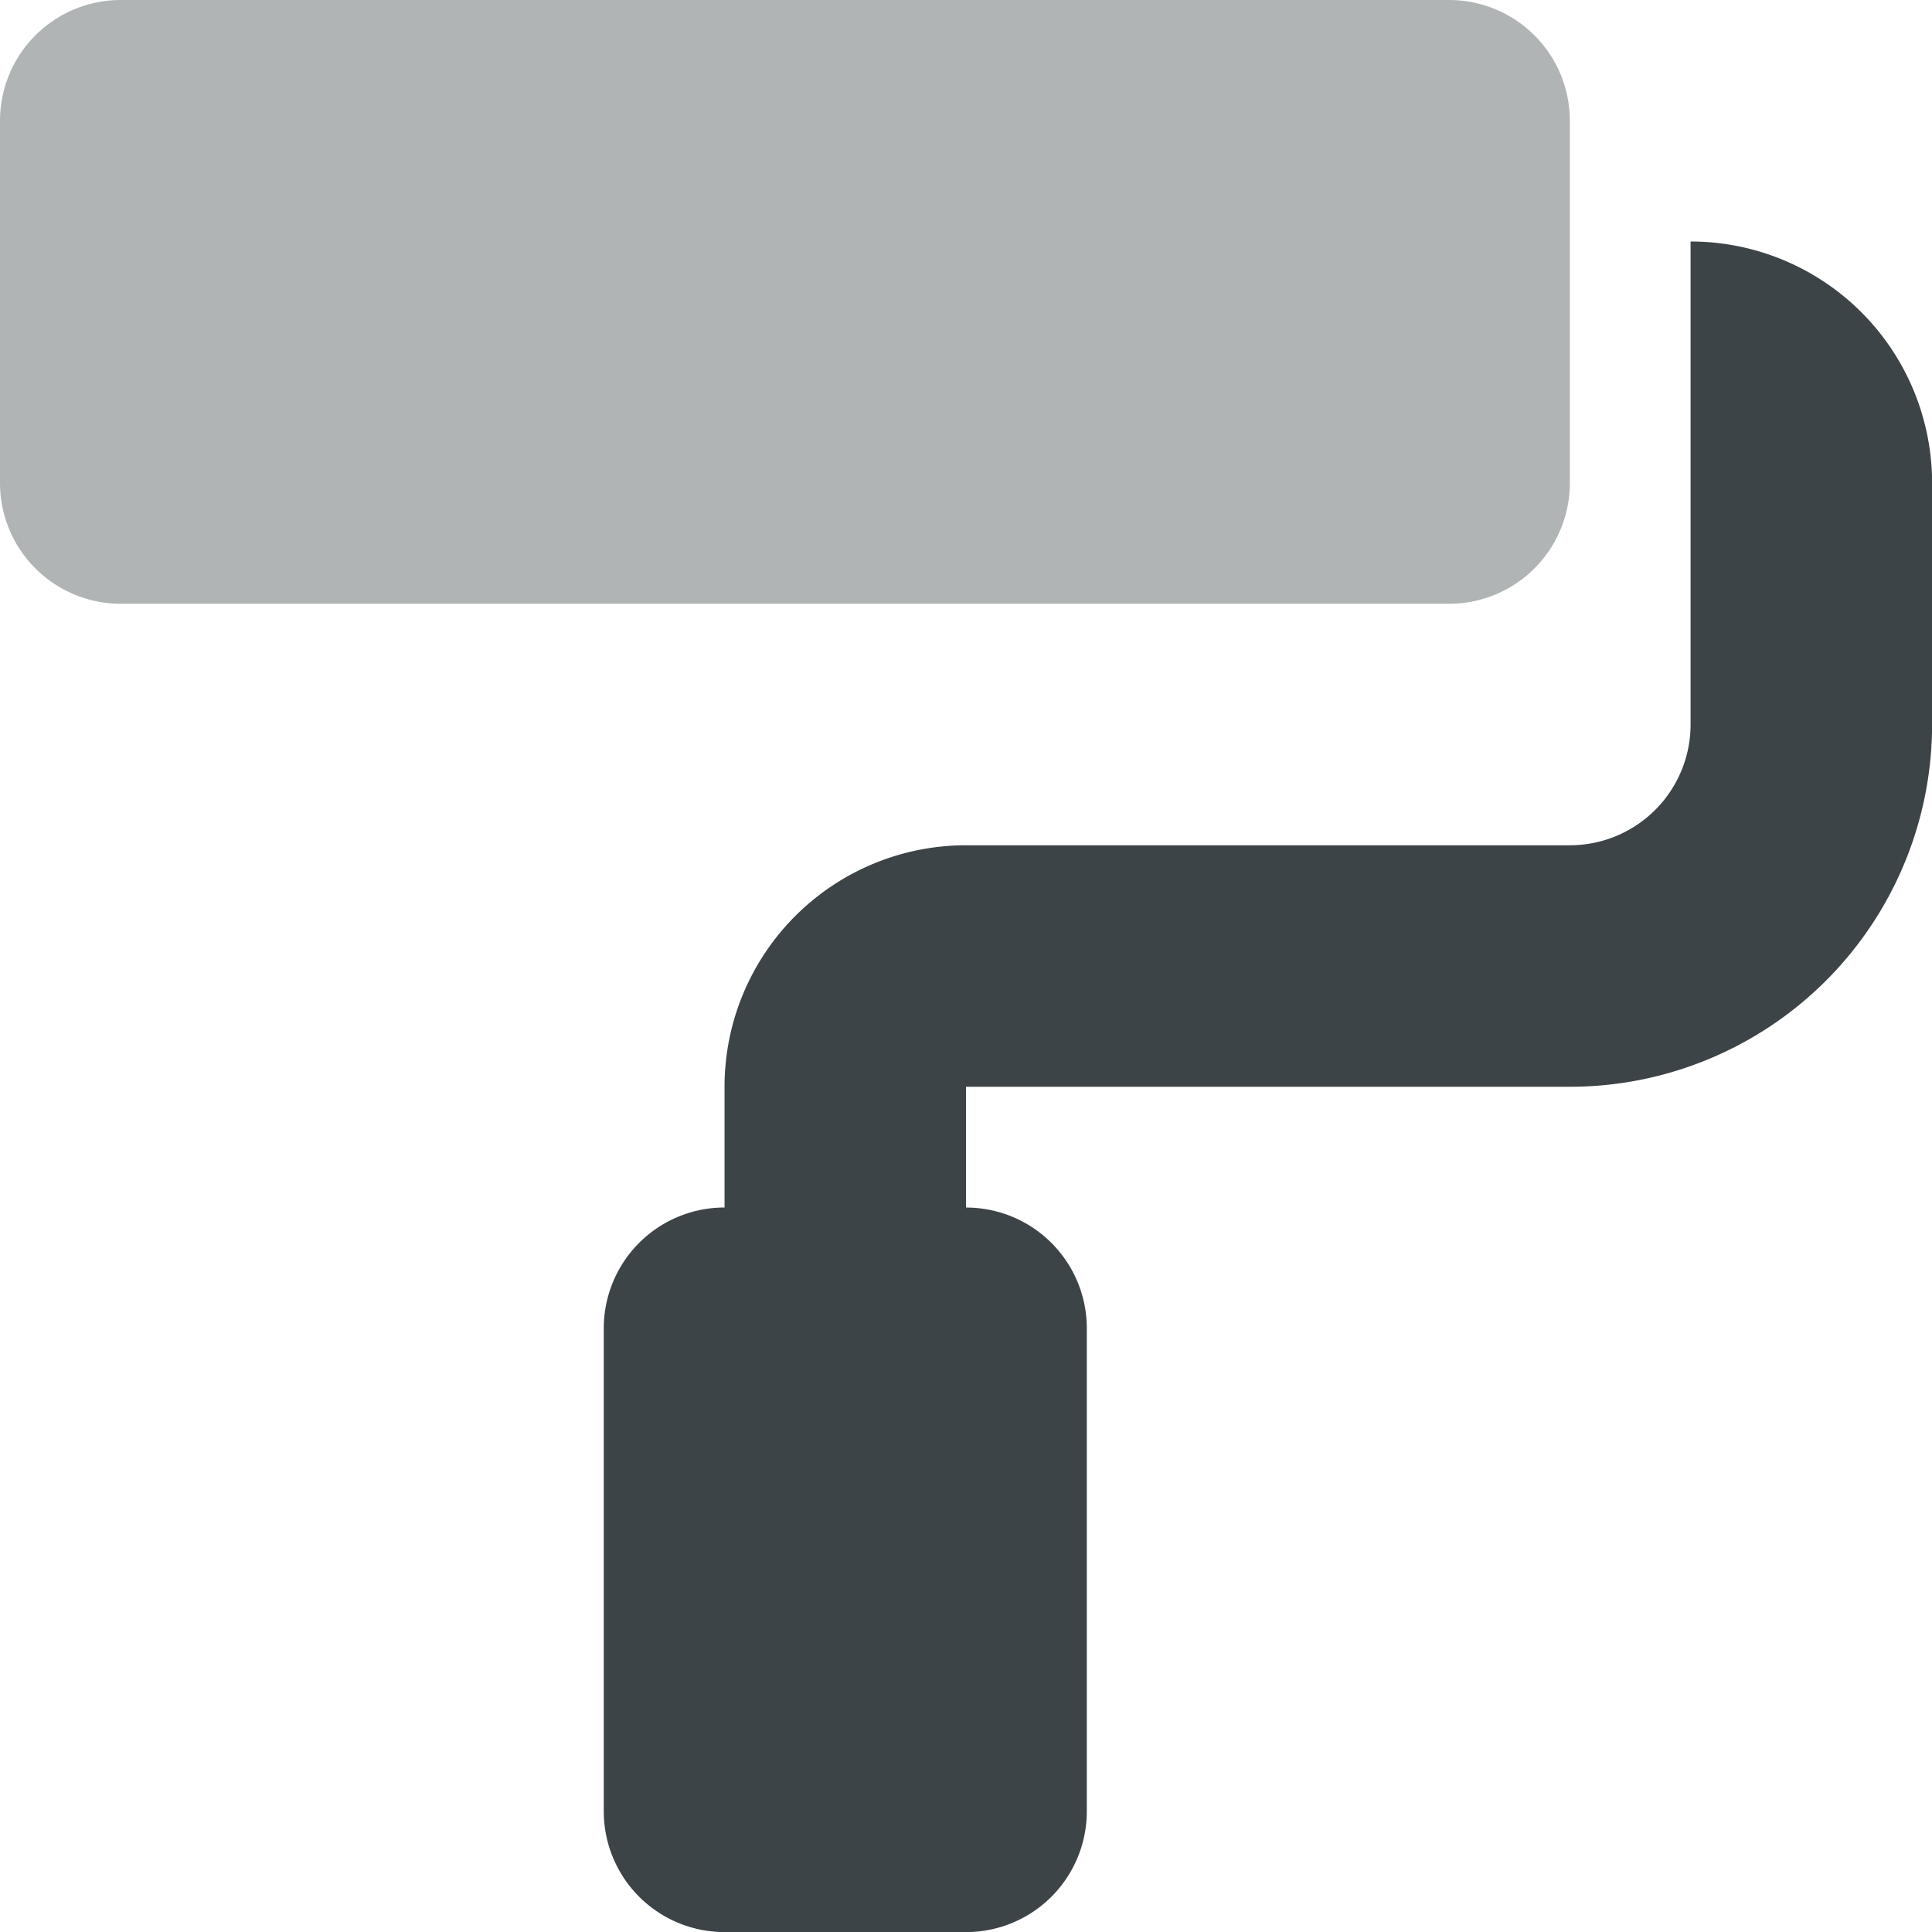
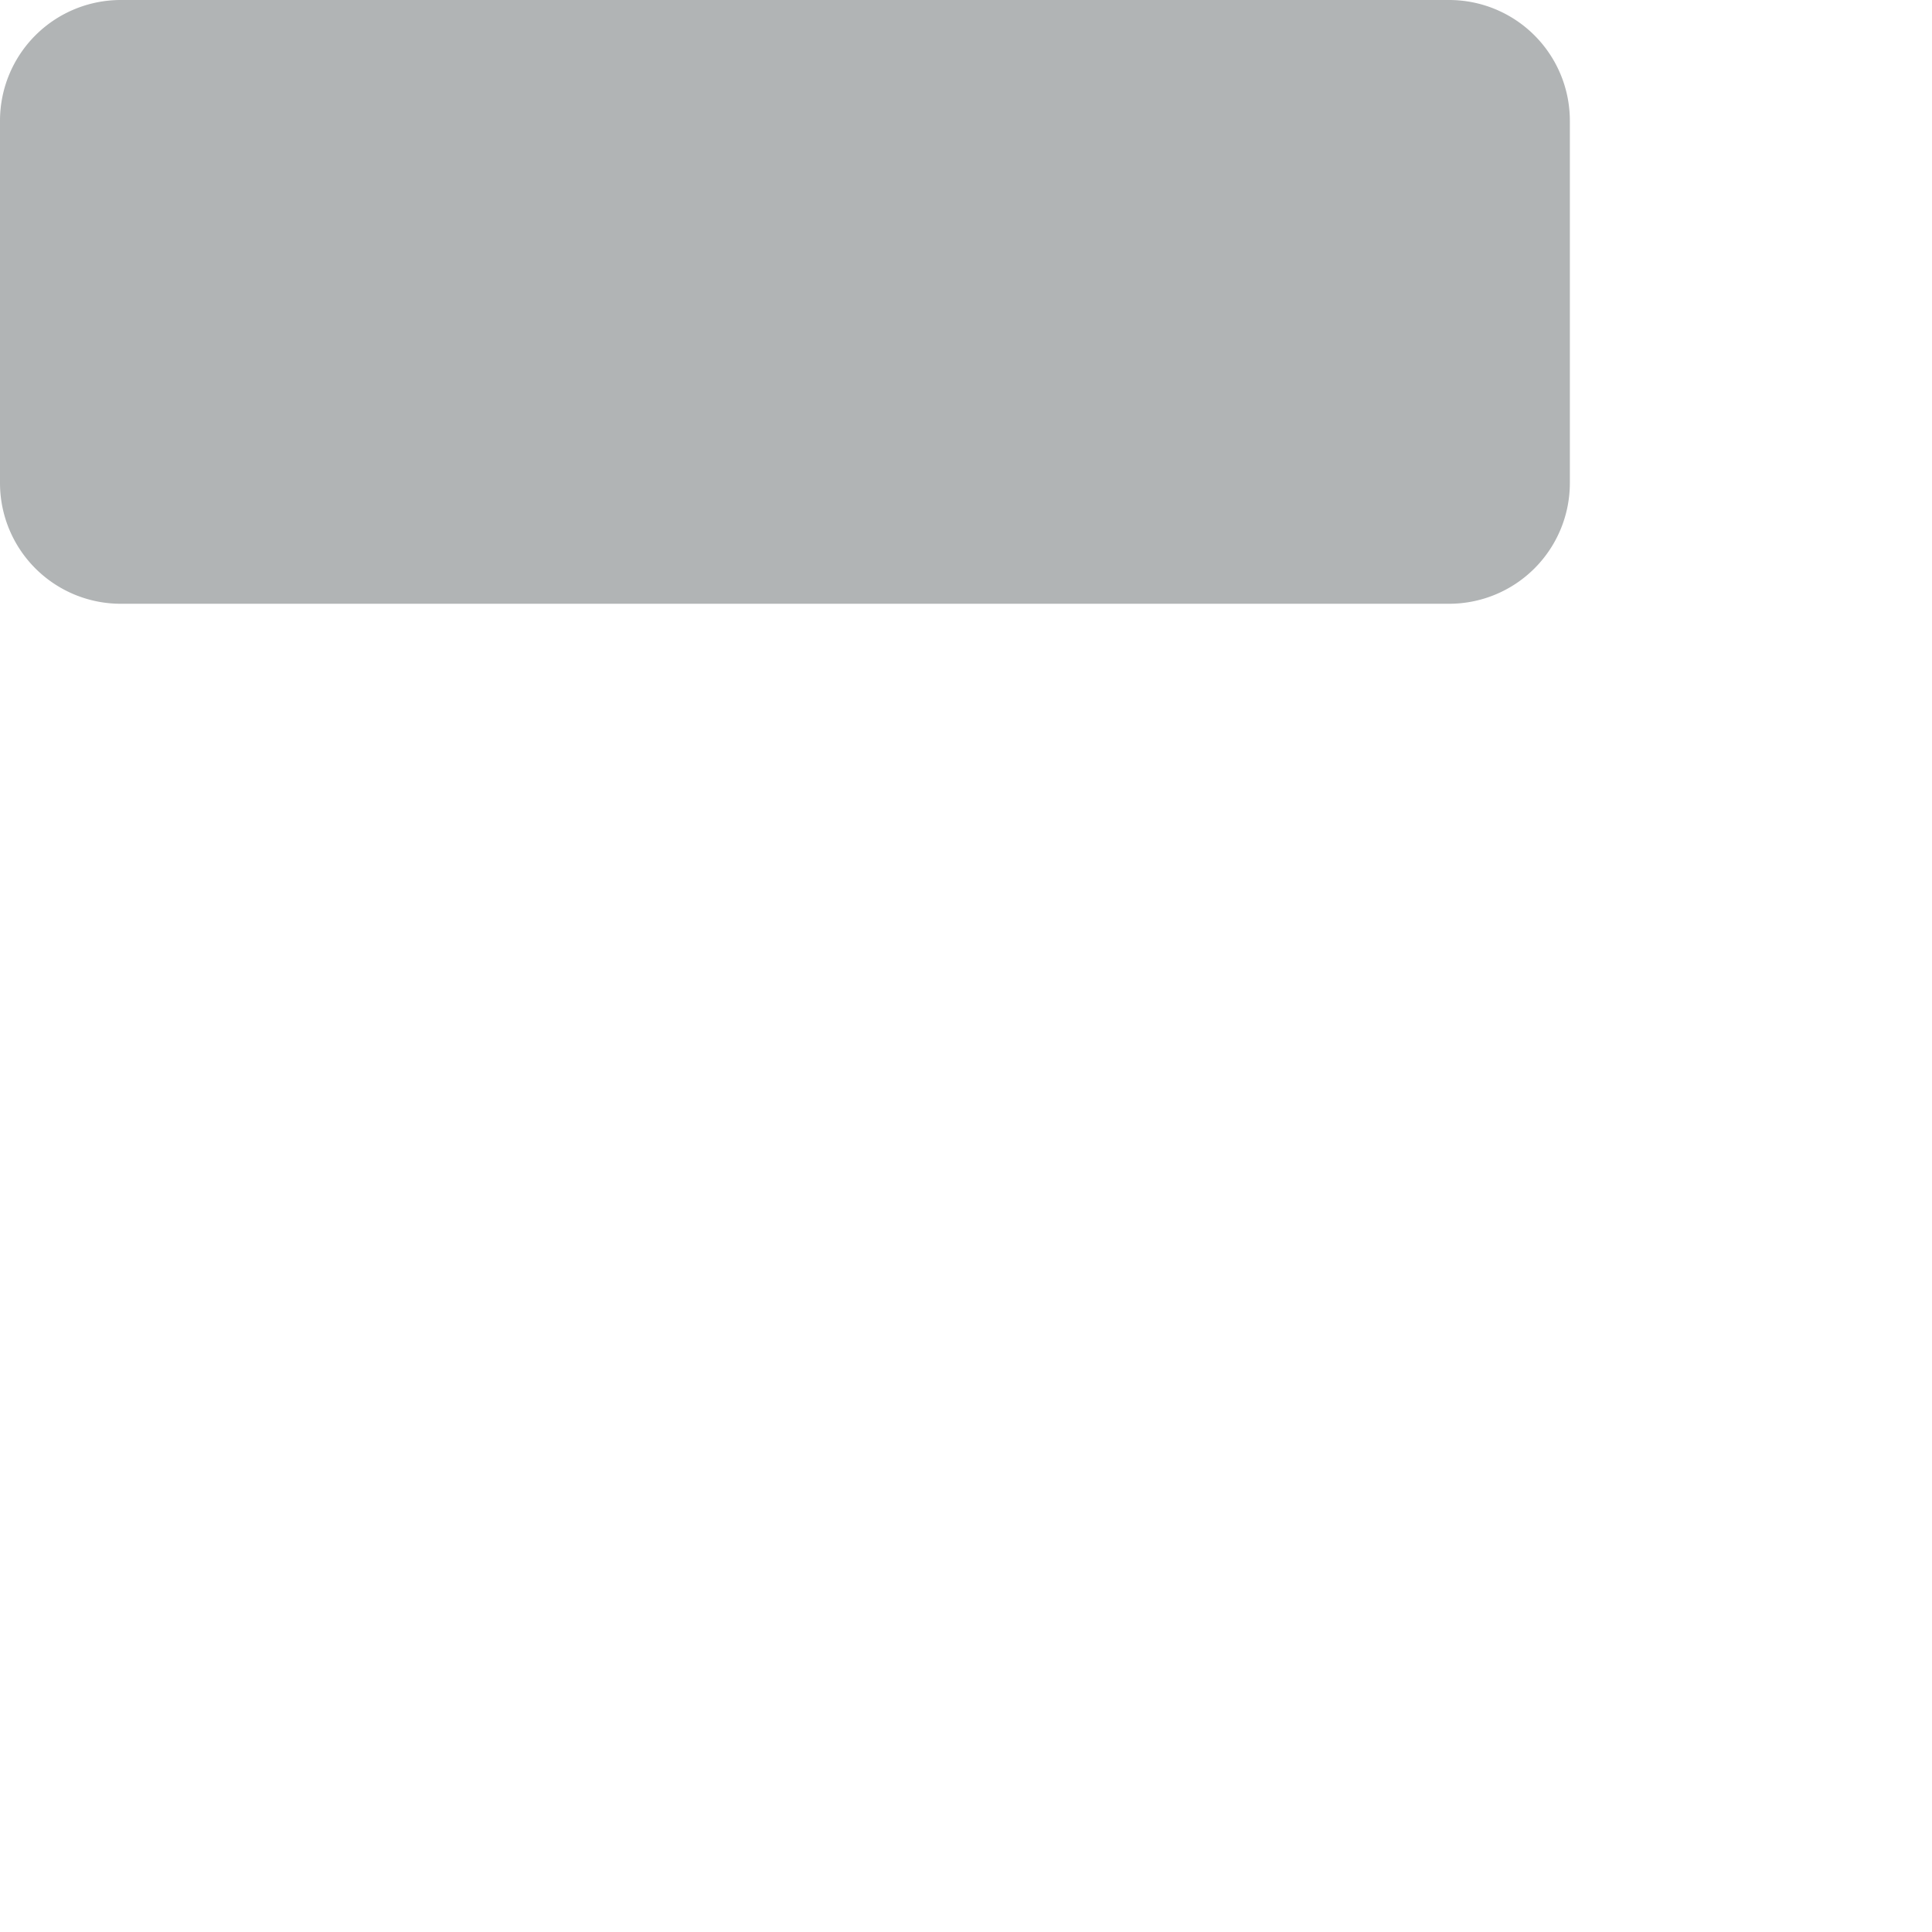
<svg xmlns="http://www.w3.org/2000/svg" width="45.816" height="45.816" viewBox="0 0 45.816 45.816">
  <path d="M34.362,14.318H2.864A2.864,2.864,0,0,1,0,11.454V2.864A2.864,2.864,0,0,1,2.864,0h31.5a2.864,2.864,0,0,1,2.864,2.864v8.591A2.864,2.864,0,0,1,34.362,14.318Z" fill="#3c4448" opacity="0.4" />
-   <path d="M191.5,69.727v5.727a8.591,8.591,0,0,1-8.591,8.591H168.591v2.864a2.864,2.864,0,0,1,2.864,2.864v11.454a2.864,2.864,0,0,1-2.864,2.864h-5.727A2.864,2.864,0,0,1,160,101.226V89.772a2.864,2.864,0,0,1,2.864-2.864V84.045a5.727,5.727,0,0,1,5.727-5.727h14.318a2.864,2.864,0,0,0,2.864-2.864V64A5.727,5.727,0,0,1,191.5,69.727Z" transform="translate(-145.682 -58.273)" fill="#3c4448" />
</svg>